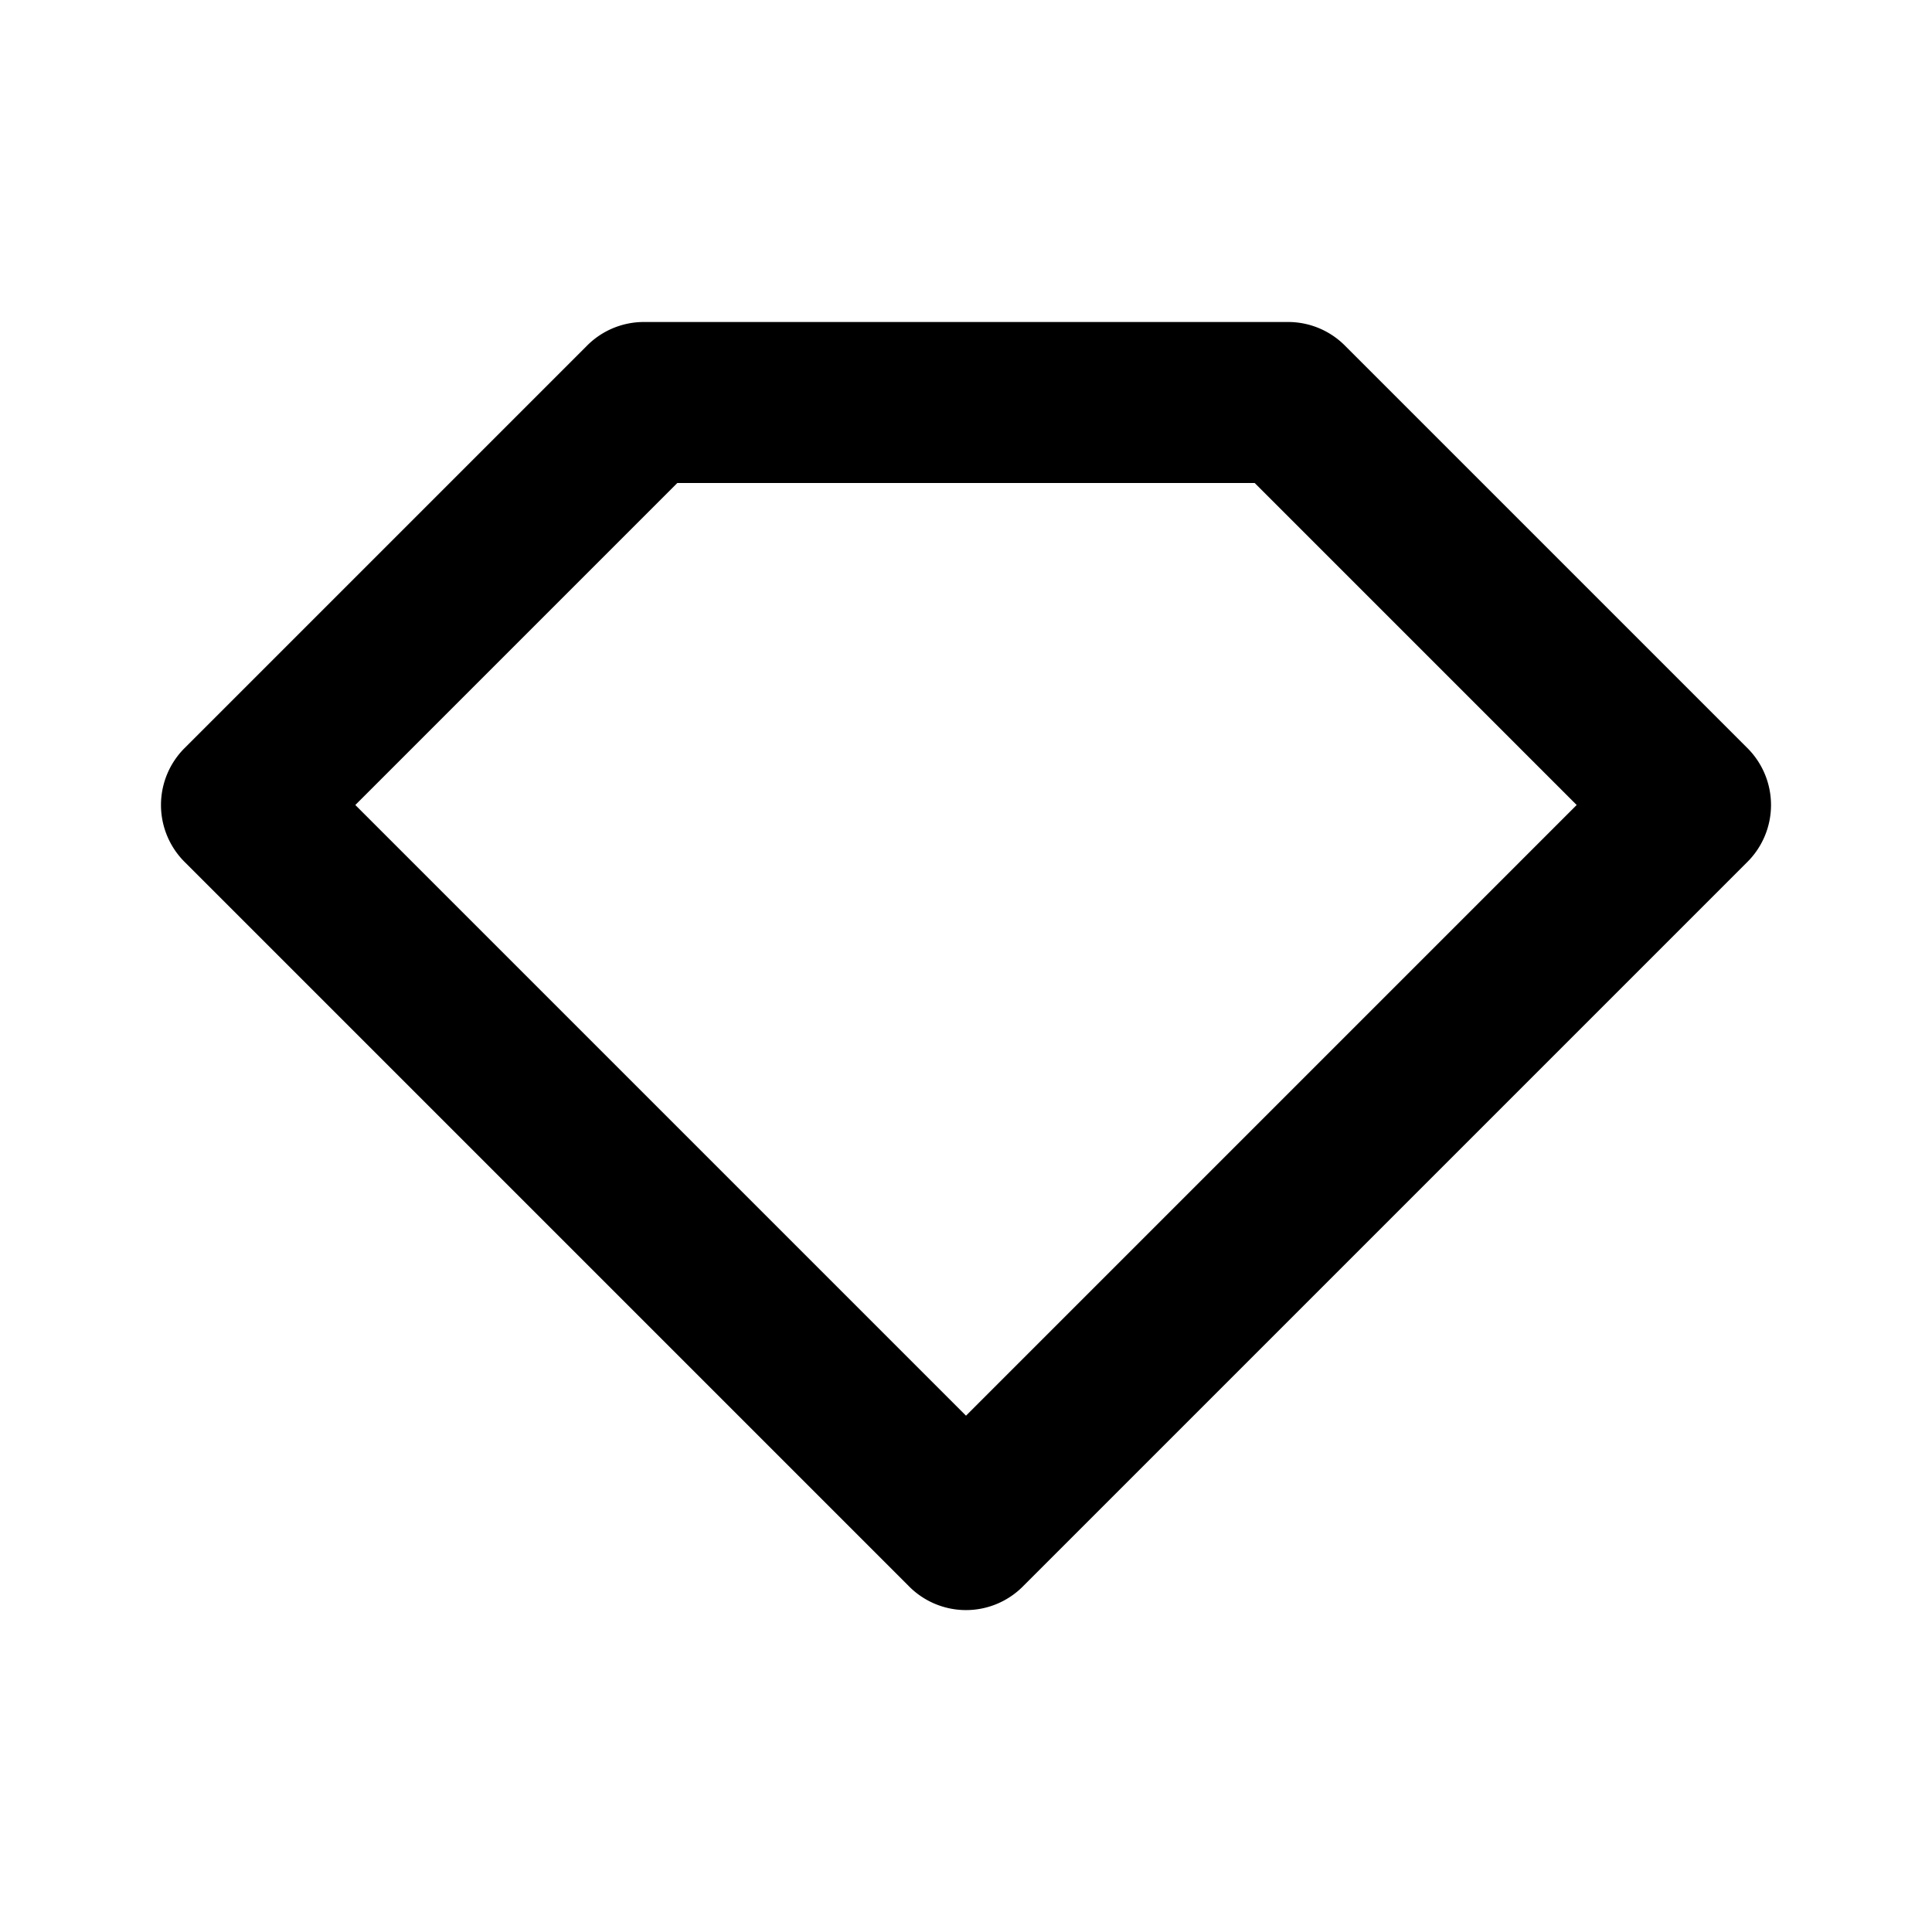
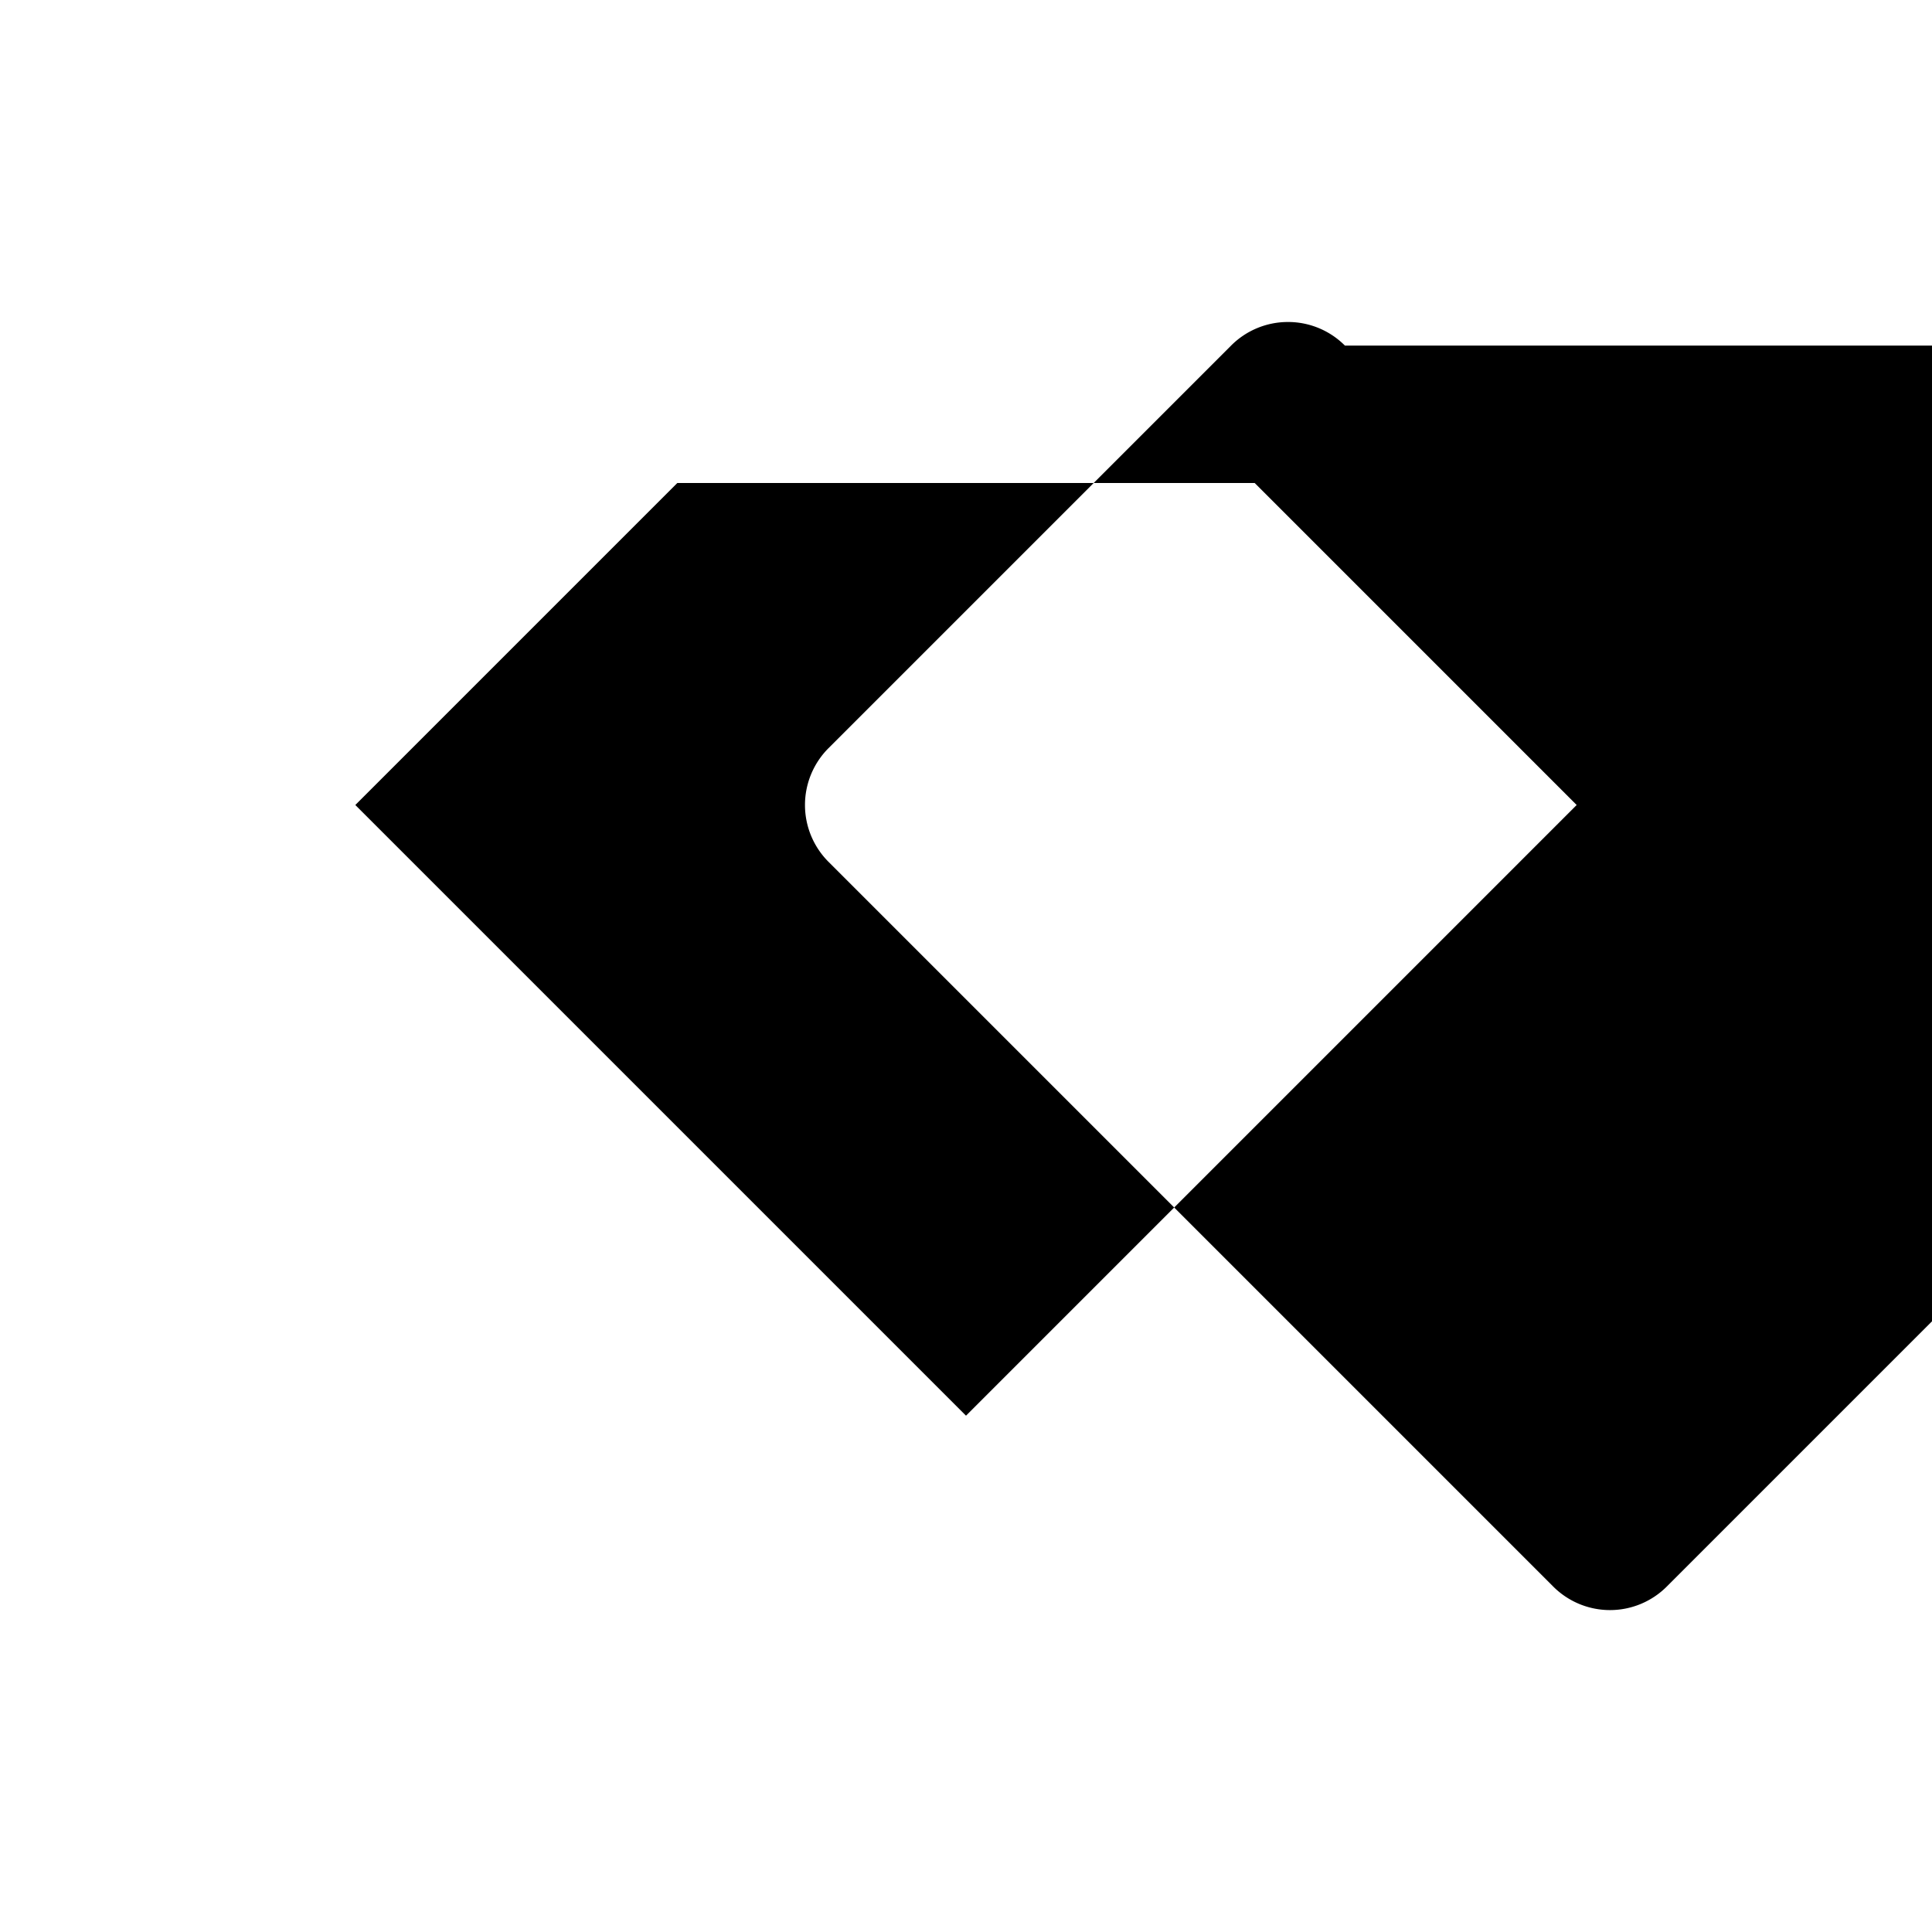
<svg xmlns="http://www.w3.org/2000/svg" width="24" height="24" viewBox="0 0 24 24">
-   <path d="M16.707 4.293A.996.996 0 0 0 16 4H8a.996.996 0 0 0-.707.293l-5 5a.999.999 0 0 0 0 1.414l9 9a.997.997 0 0 0 1.414 0l9-9a.999.999 0 0 0 0-1.414l-5-5zM12 17.586L4.414 10l4-4h7.172l4 4L12 17.586z" />
+   <path d="M16.707 4.293A.996.996 0 0 0 16 4a.996.996 0 0 0-.707.293l-5 5a.999.999 0 0 0 0 1.414l9 9a.997.997 0 0 0 1.414 0l9-9a.999.999 0 0 0 0-1.414l-5-5zM12 17.586L4.414 10l4-4h7.172l4 4L12 17.586z" />
</svg>